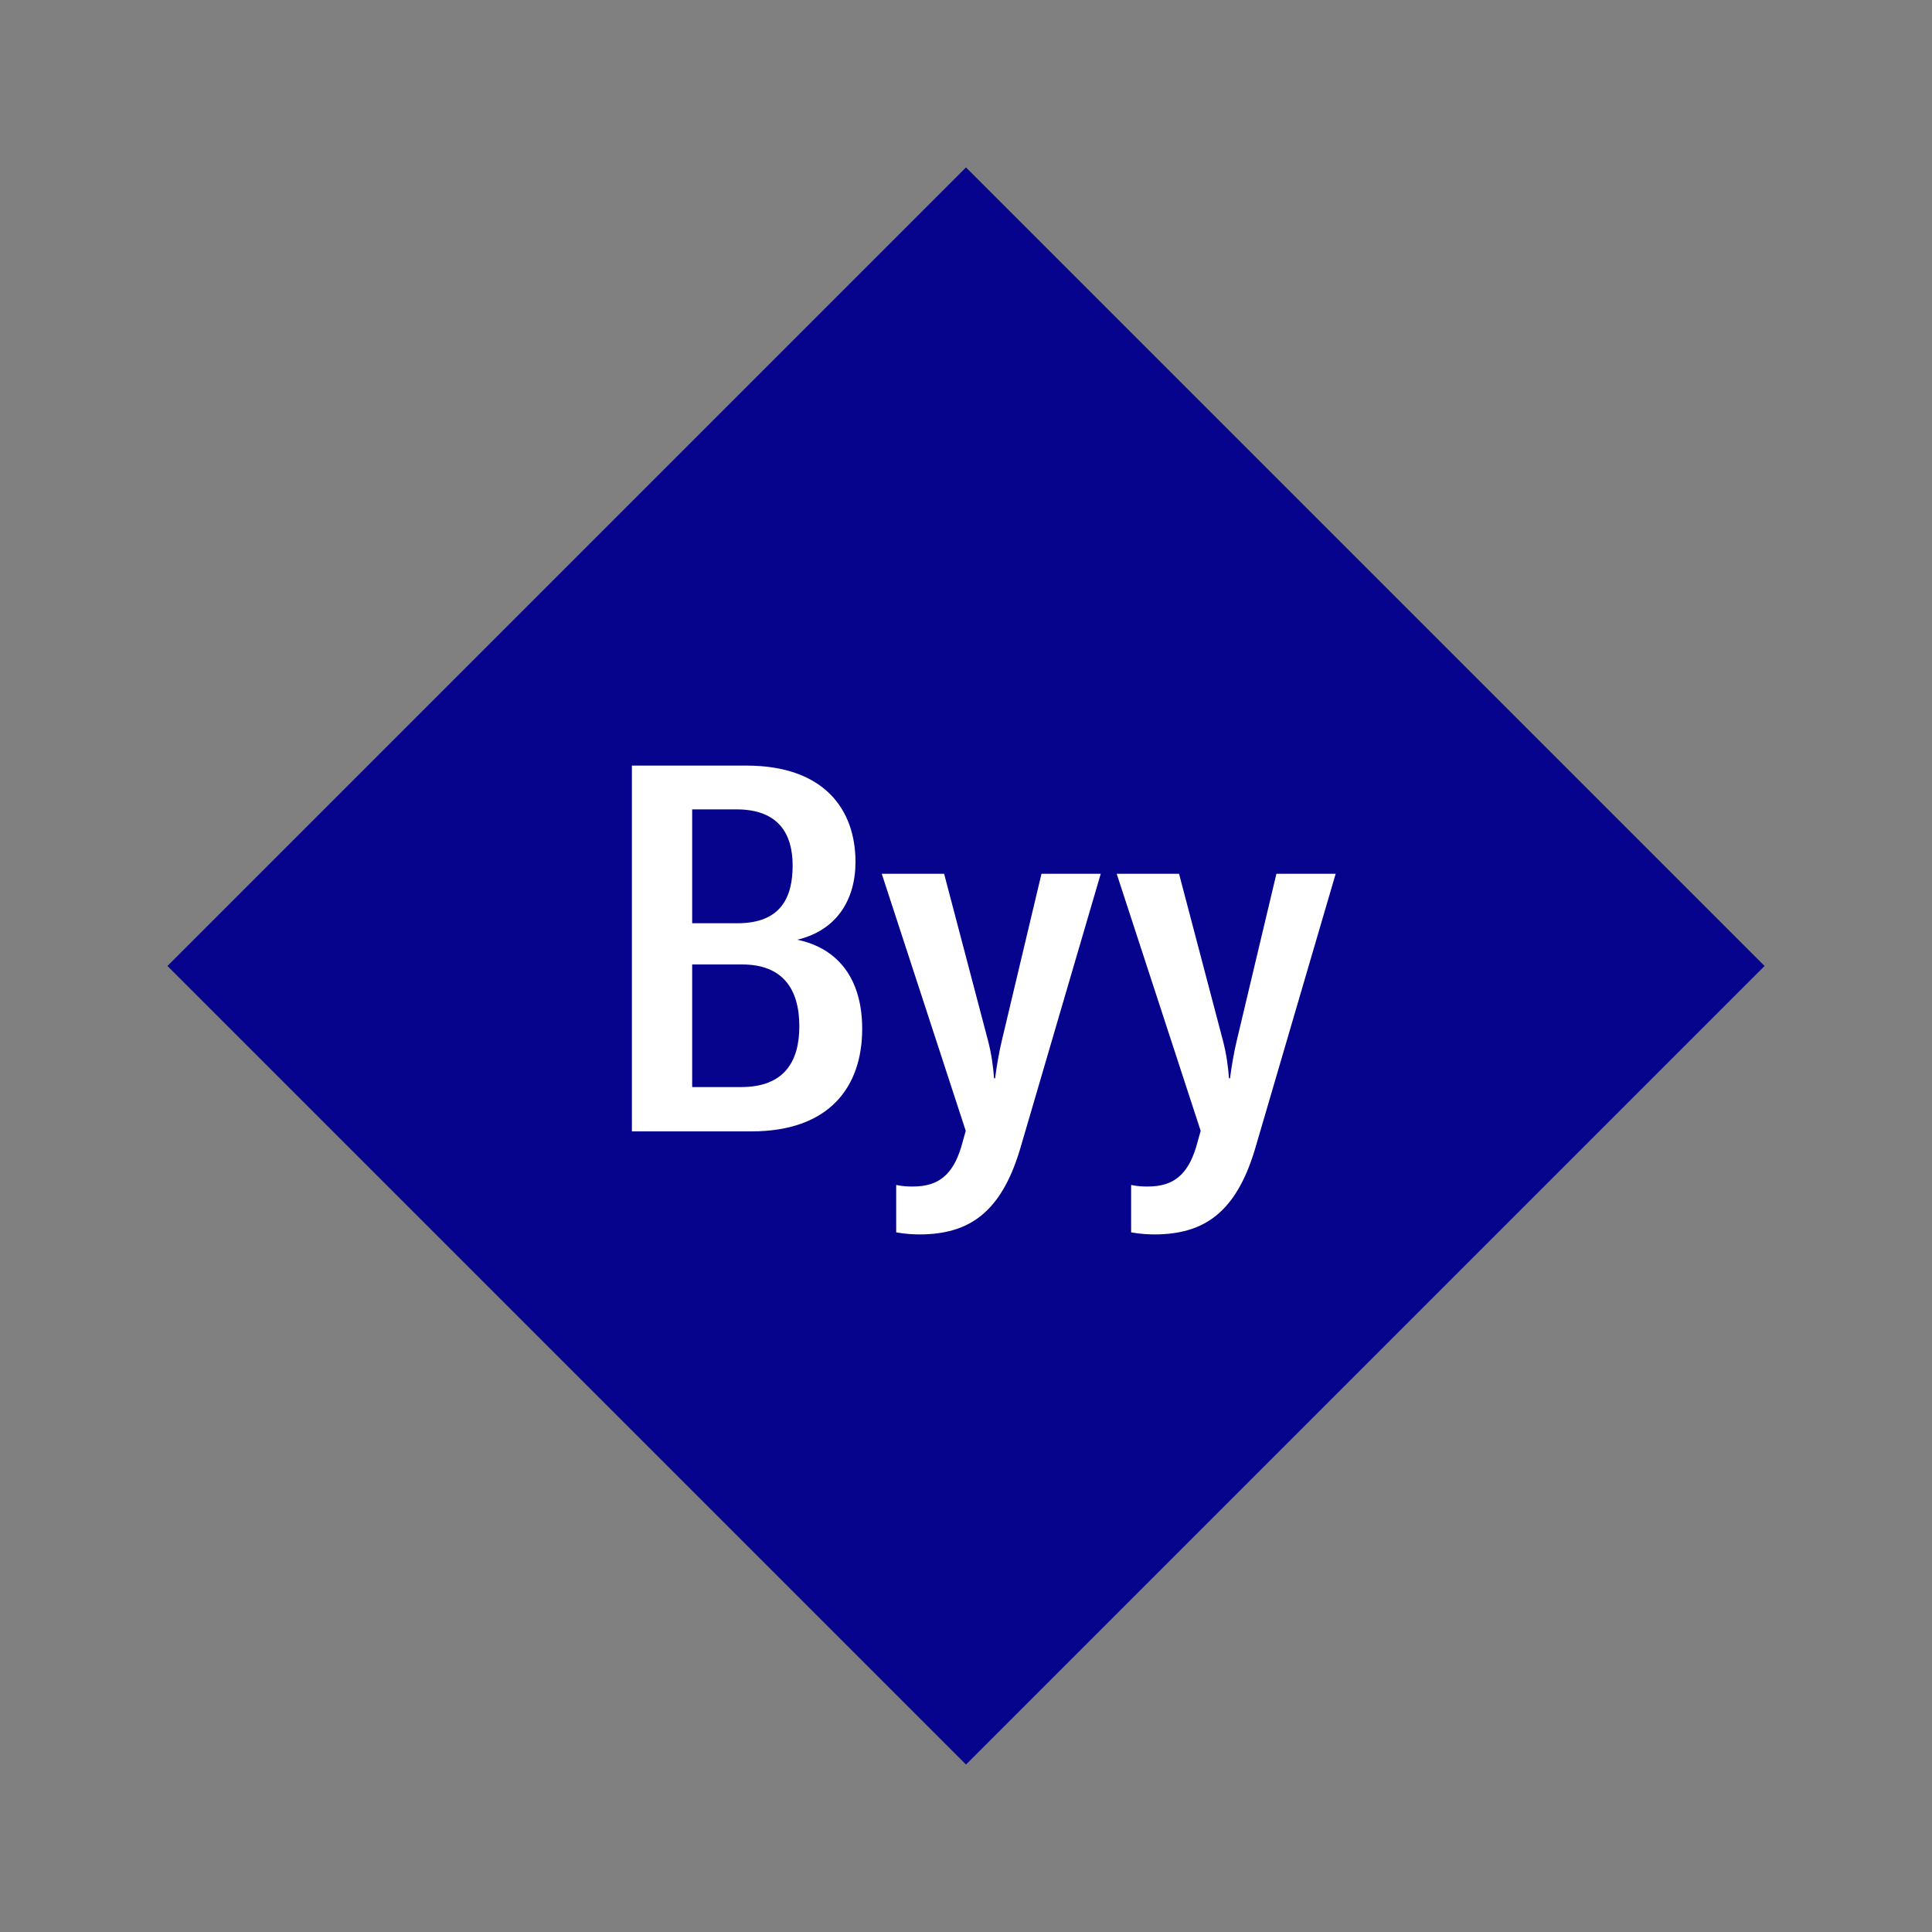
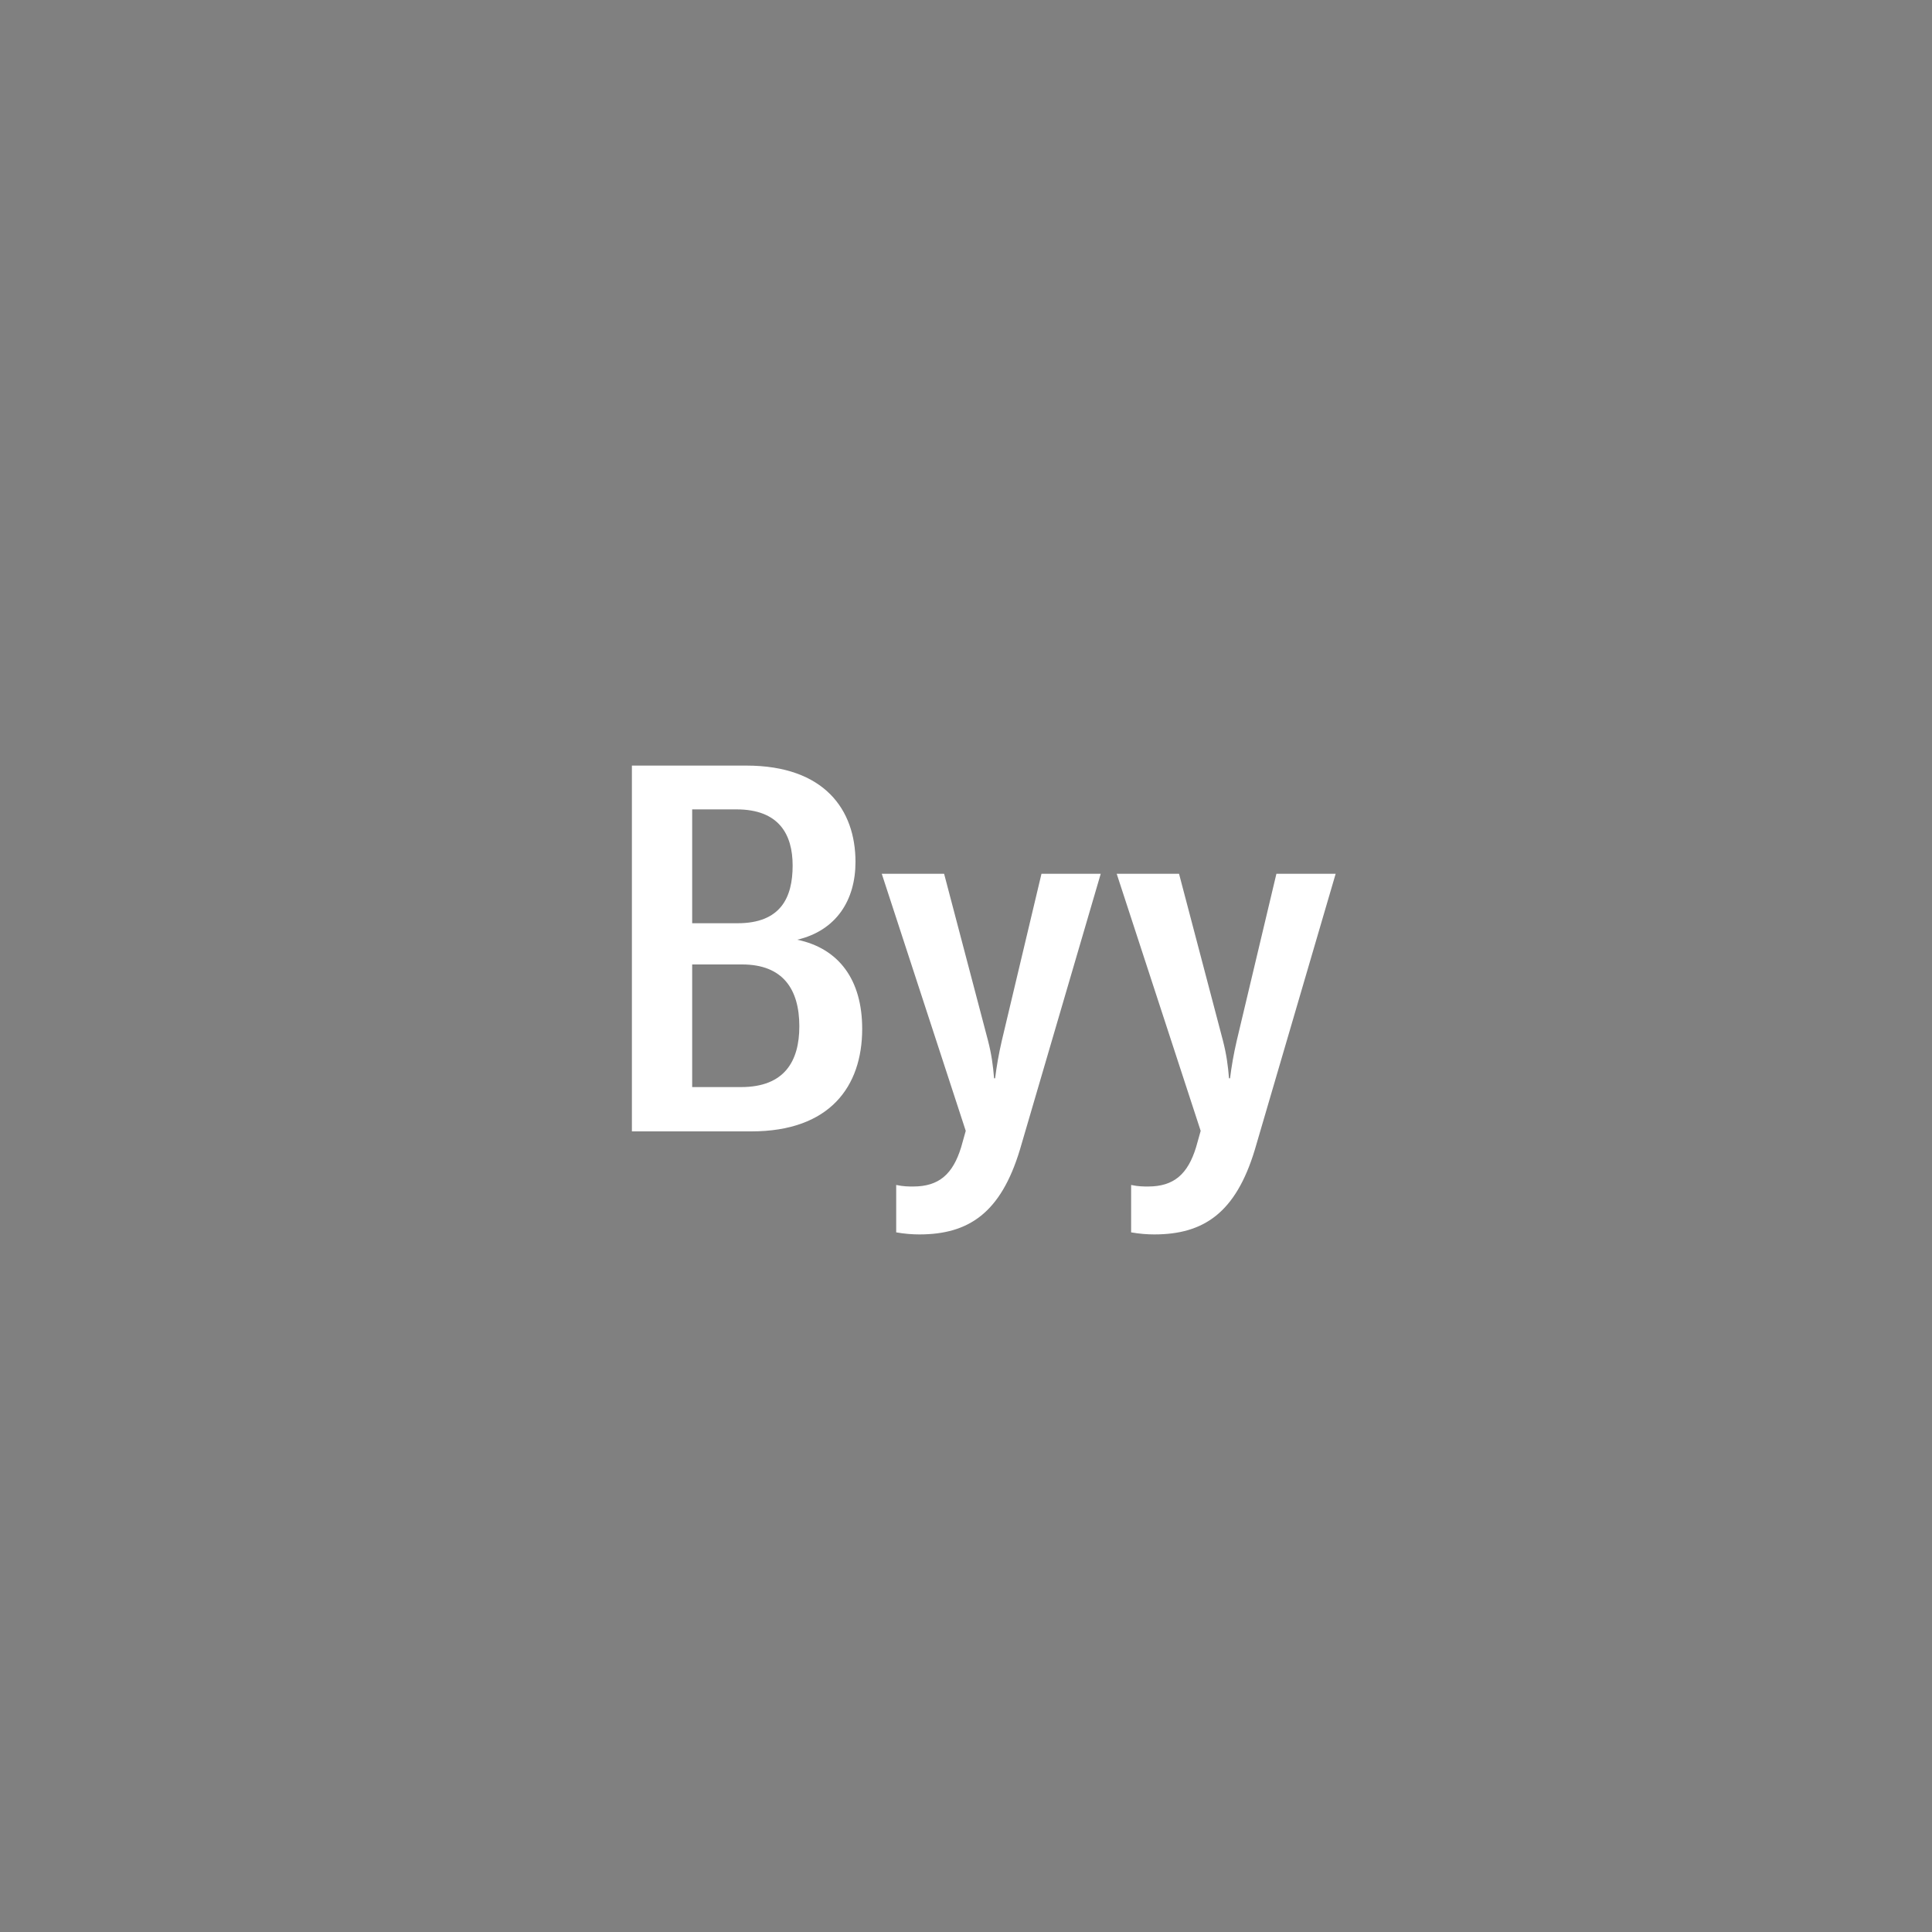
<svg xmlns="http://www.w3.org/2000/svg" width="1200" height="1200" viewBox="-75 -75 150 150">
  <rect x="-75" y="-75" width="150" height="150" fill="#808080" stroke="none" />
  <g>
-     <path transform="scale(1,1)" d="M0-62L62 0 0 62-62 0z" fill="#06038d" />
    <path fill="#fff" d="M-13.10-2.04C-10.06-2.76-8.58-5.12-8.58-8.08C-8.58-12.12-10.98-15.56-17.06-15.56L-25.94-15.56L-25.94 12.84L-16.66 12.84C-10.58 12.84-8.06 9.36-8.06 4.88C-8.06 1.08-9.86-1.36-13.10-2.04ZM-17.82-12.16C-14.54-12.16-13.46-10.24-13.46-7.80C-13.46-5.32-14.38-3.32-17.74-3.32L-21.26-3.32L-21.26-12.16ZM-17.46 9.40L-21.26 9.40L-21.26-0.12L-17.38-0.12C-14.22-0.12-12.94 1.80-12.94 4.68C-12.94 7.40-14.10 9.40-17.46 9.40ZM-3.62 20.84C0.22 20.84 2.70 19.16 4.18 14.28L10.46-7.16L5.86-7.16L2.78 5.80C2.54 6.84 2.38 7.76 2.26 8.72L2.18 8.72C2.10 7.72 1.98 6.84 1.70 5.76L-1.70-7.16L-6.54-7.16L-0.02 12.80L-0.38 14.08C-1.02 16.16-2.10 17.12-4.10 17.12C-4.46 17.12-4.86 17.12-5.42 17L-5.42 20.68C-4.74 20.80-4.14 20.84-3.62 20.84ZM14.62 20.84C18.46 20.84 20.94 19.16 22.42 14.28L28.70-7.16L24.10-7.16L21.02 5.80C20.78 6.84 20.62 7.76 20.50 8.72L20.42 8.72C20.34 7.72 20.22 6.84 19.94 5.76L16.54-7.16L11.70-7.16L18.22 12.80L17.86 14.08C17.22 16.16 16.14 17.12 14.14 17.12C13.78 17.12 13.38 17.12 12.82 17L12.82 20.68C13.50 20.80 14.10 20.84 14.62 20.84Z" />
  </g>
</svg>